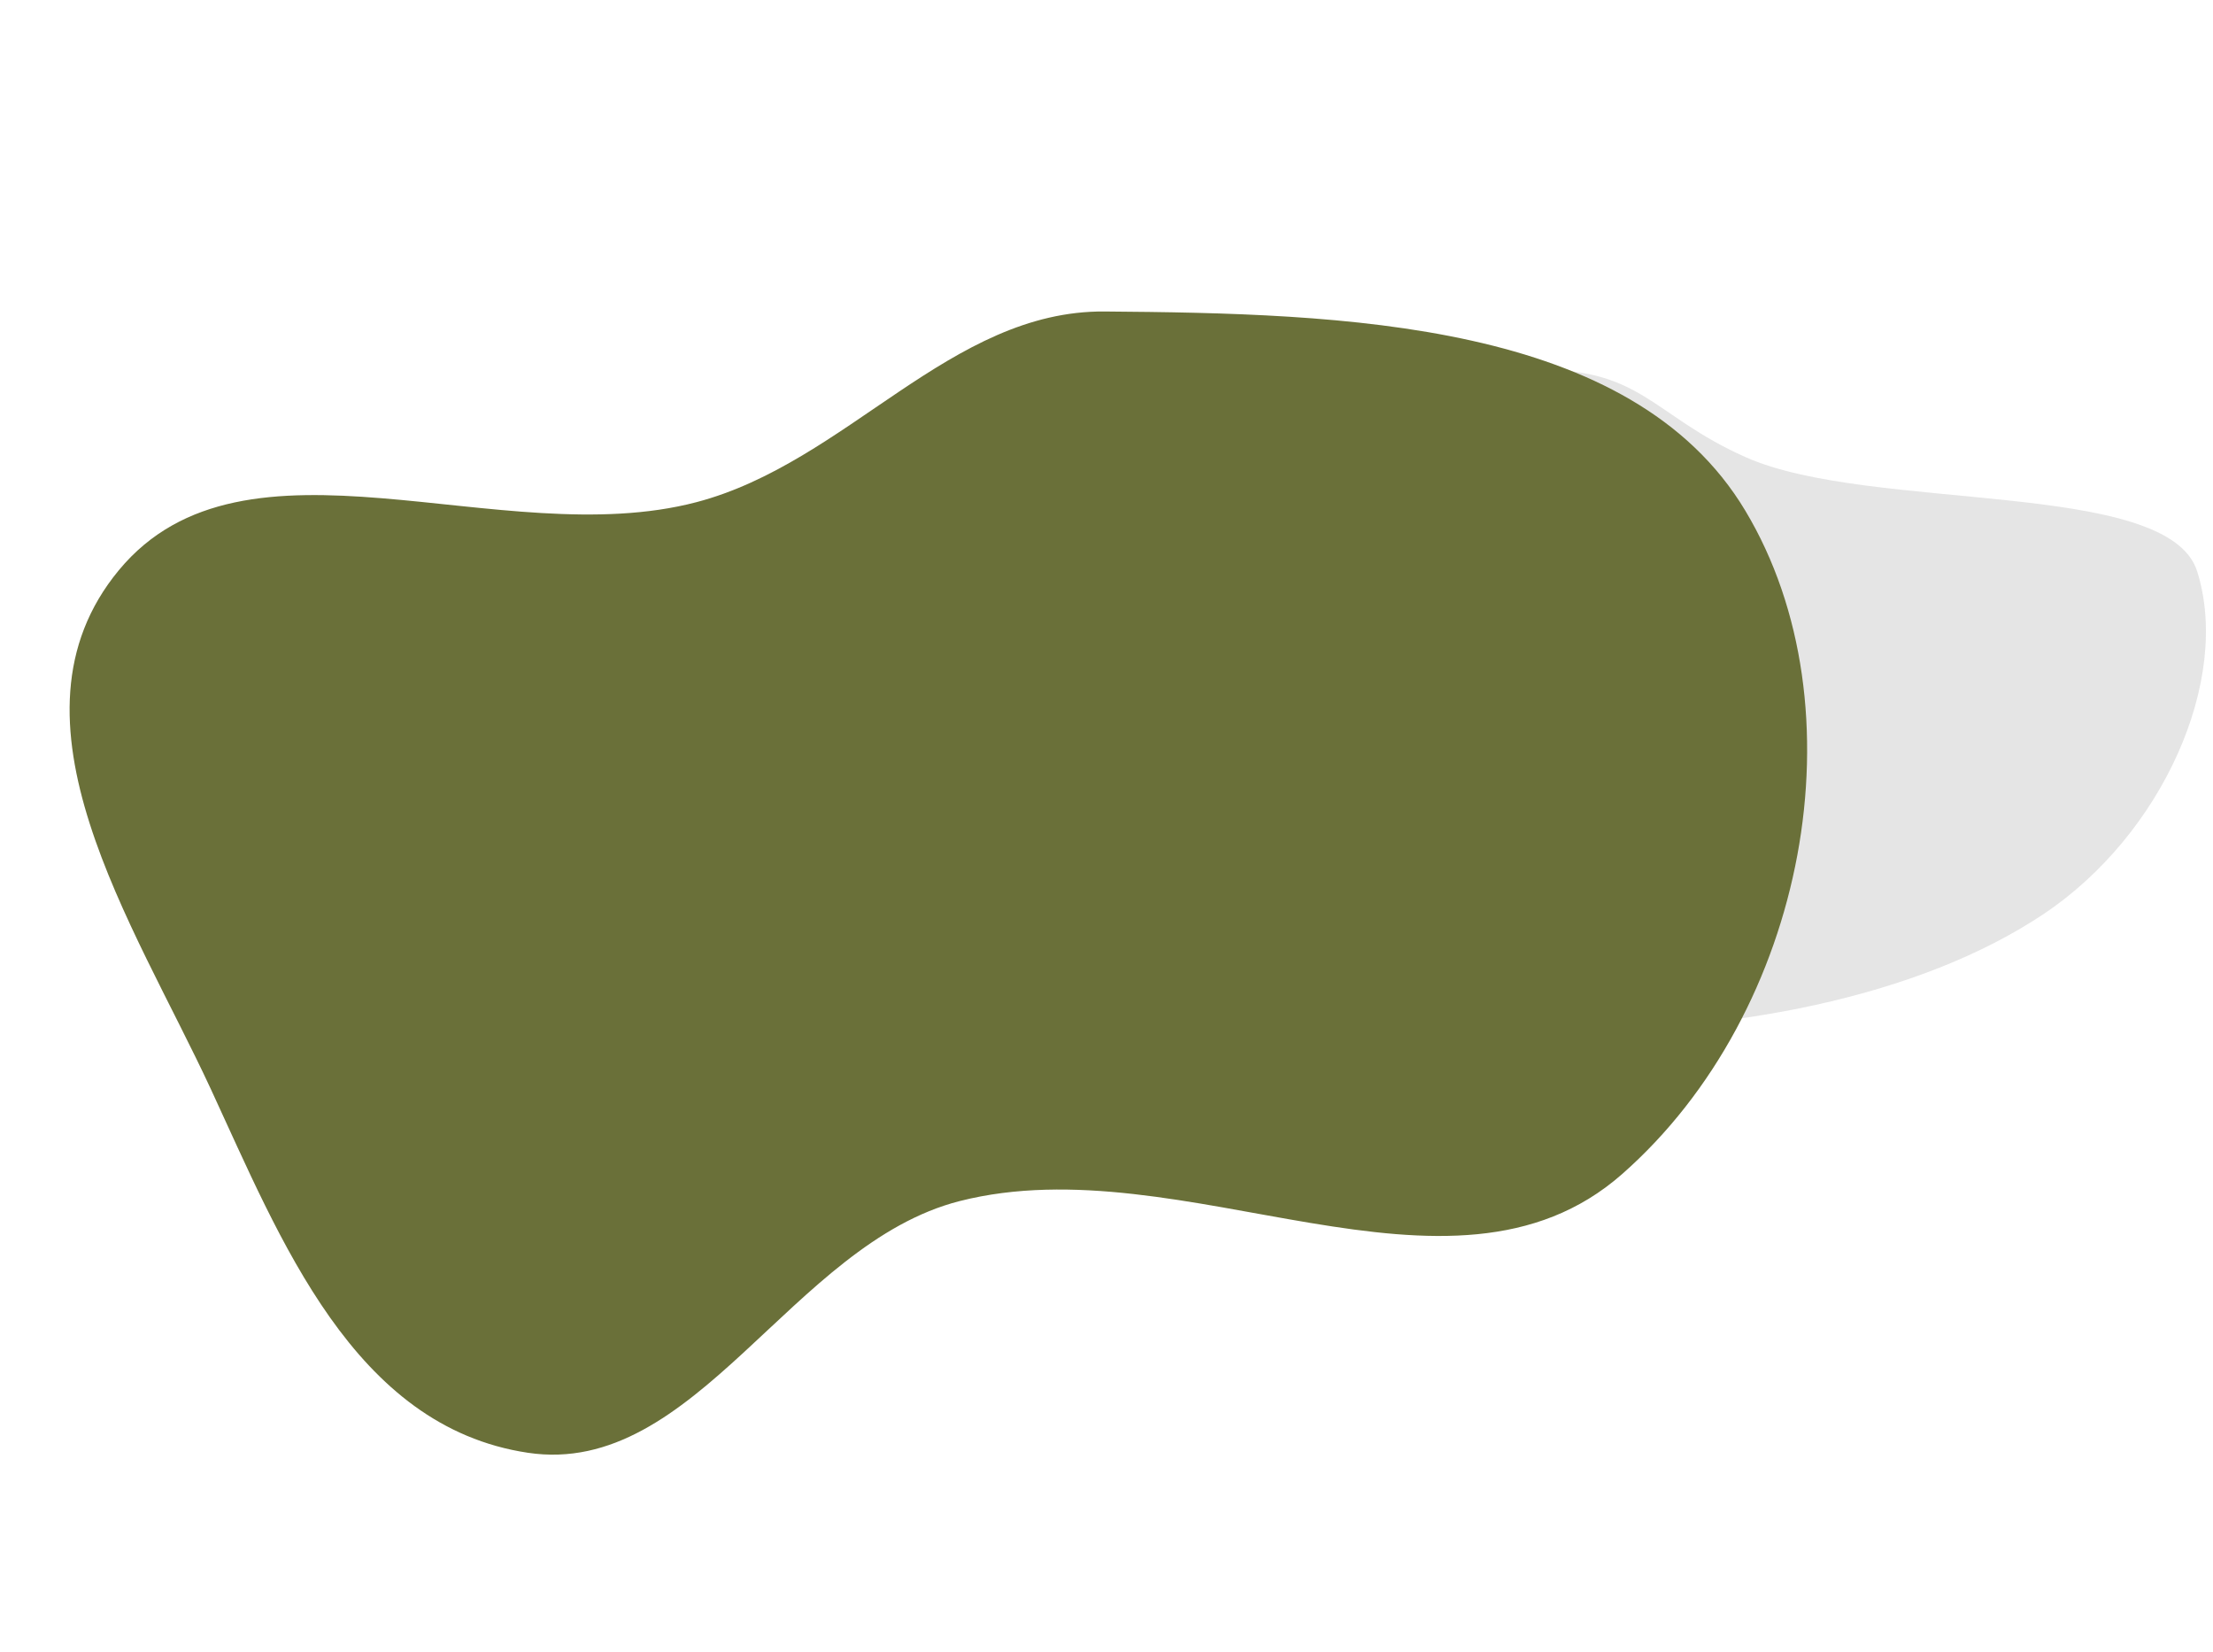
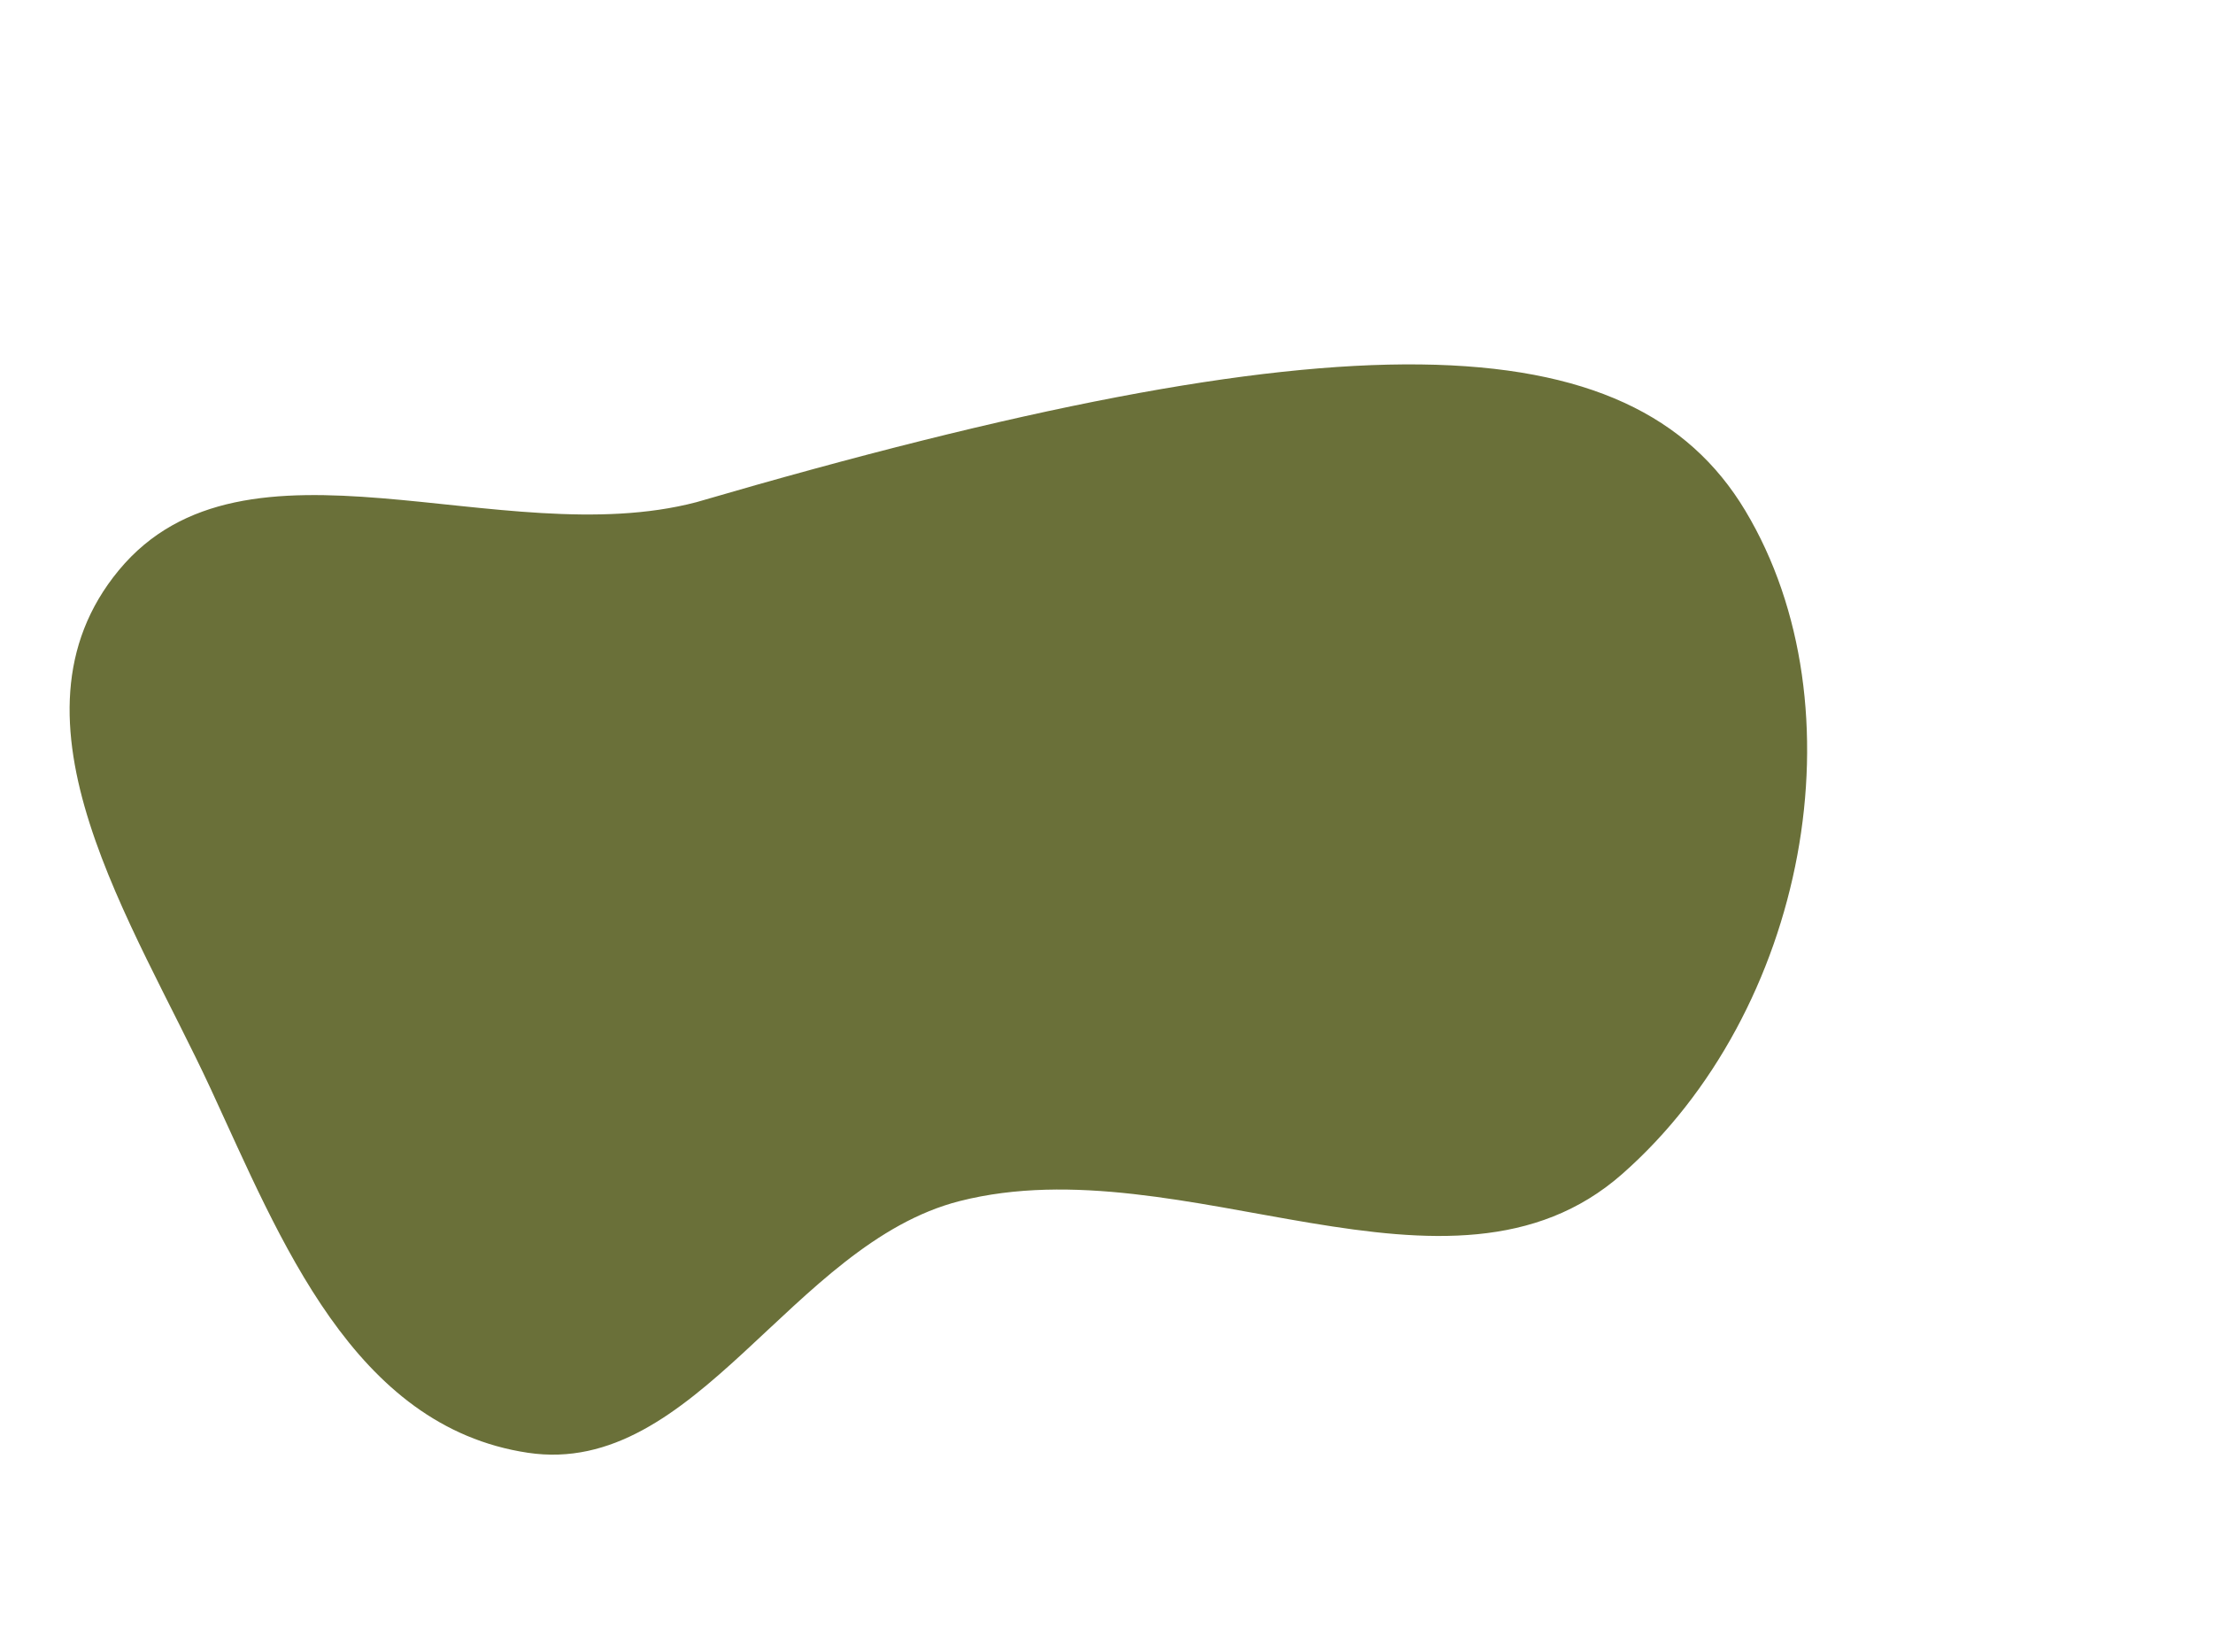
<svg xmlns="http://www.w3.org/2000/svg" width="1068" height="797" viewBox="0 0 1068 797" fill="none">
-   <path fill-rule="evenodd" clip-rule="evenodd" d="M736.262 178.607C792.079 176.083 796.343 200.14 842.493 220.626C902.861 247.424 1046.23 230.944 1060.35 275.687C1076.87 328.017 1043.67 402.792 986.092 441.163C925.38 481.625 834.279 498.711 743.78 497.312C651.471 495.885 541.436 483.816 495.435 433.58C451.566 385.67 464.943 345.986 494.65 295.265C511.901 265.812 501.391 242.718 538.569 221.656C575.081 200.971 686.308 180.866 736.262 178.607Z" fill="#E5E5E5" />
-   <path fill-rule="evenodd" clip-rule="evenodd" d="M336.058 242.329C408.914 223.212 458.599 149.705 533.093 150.306C647.805 151.231 787.345 154.814 842.28 246.41C899.227 341.361 872.14 488.069 782.767 566.603C699.695 639.6 571.432 552 463.143 579.567C382.03 600.217 335.846 713.155 254.759 701.02C170.48 688.408 135.345 598.02 101.725 525.481C64.76 445.726 -2.32 347.255 57.369 275.131C118.311 201.493 241.588 267.117 336.058 242.329Z" fill="#6A7039" />
+   <path fill-rule="evenodd" clip-rule="evenodd" d="M336.058 242.329C647.805 151.231 787.345 154.814 842.28 246.41C899.227 341.361 872.14 488.069 782.767 566.603C699.695 639.6 571.432 552 463.143 579.567C382.03 600.217 335.846 713.155 254.759 701.02C170.48 688.408 135.345 598.02 101.725 525.481C64.76 445.726 -2.32 347.255 57.369 275.131C118.311 201.493 241.588 267.117 336.058 242.329Z" fill="#6A7039" />
</svg>